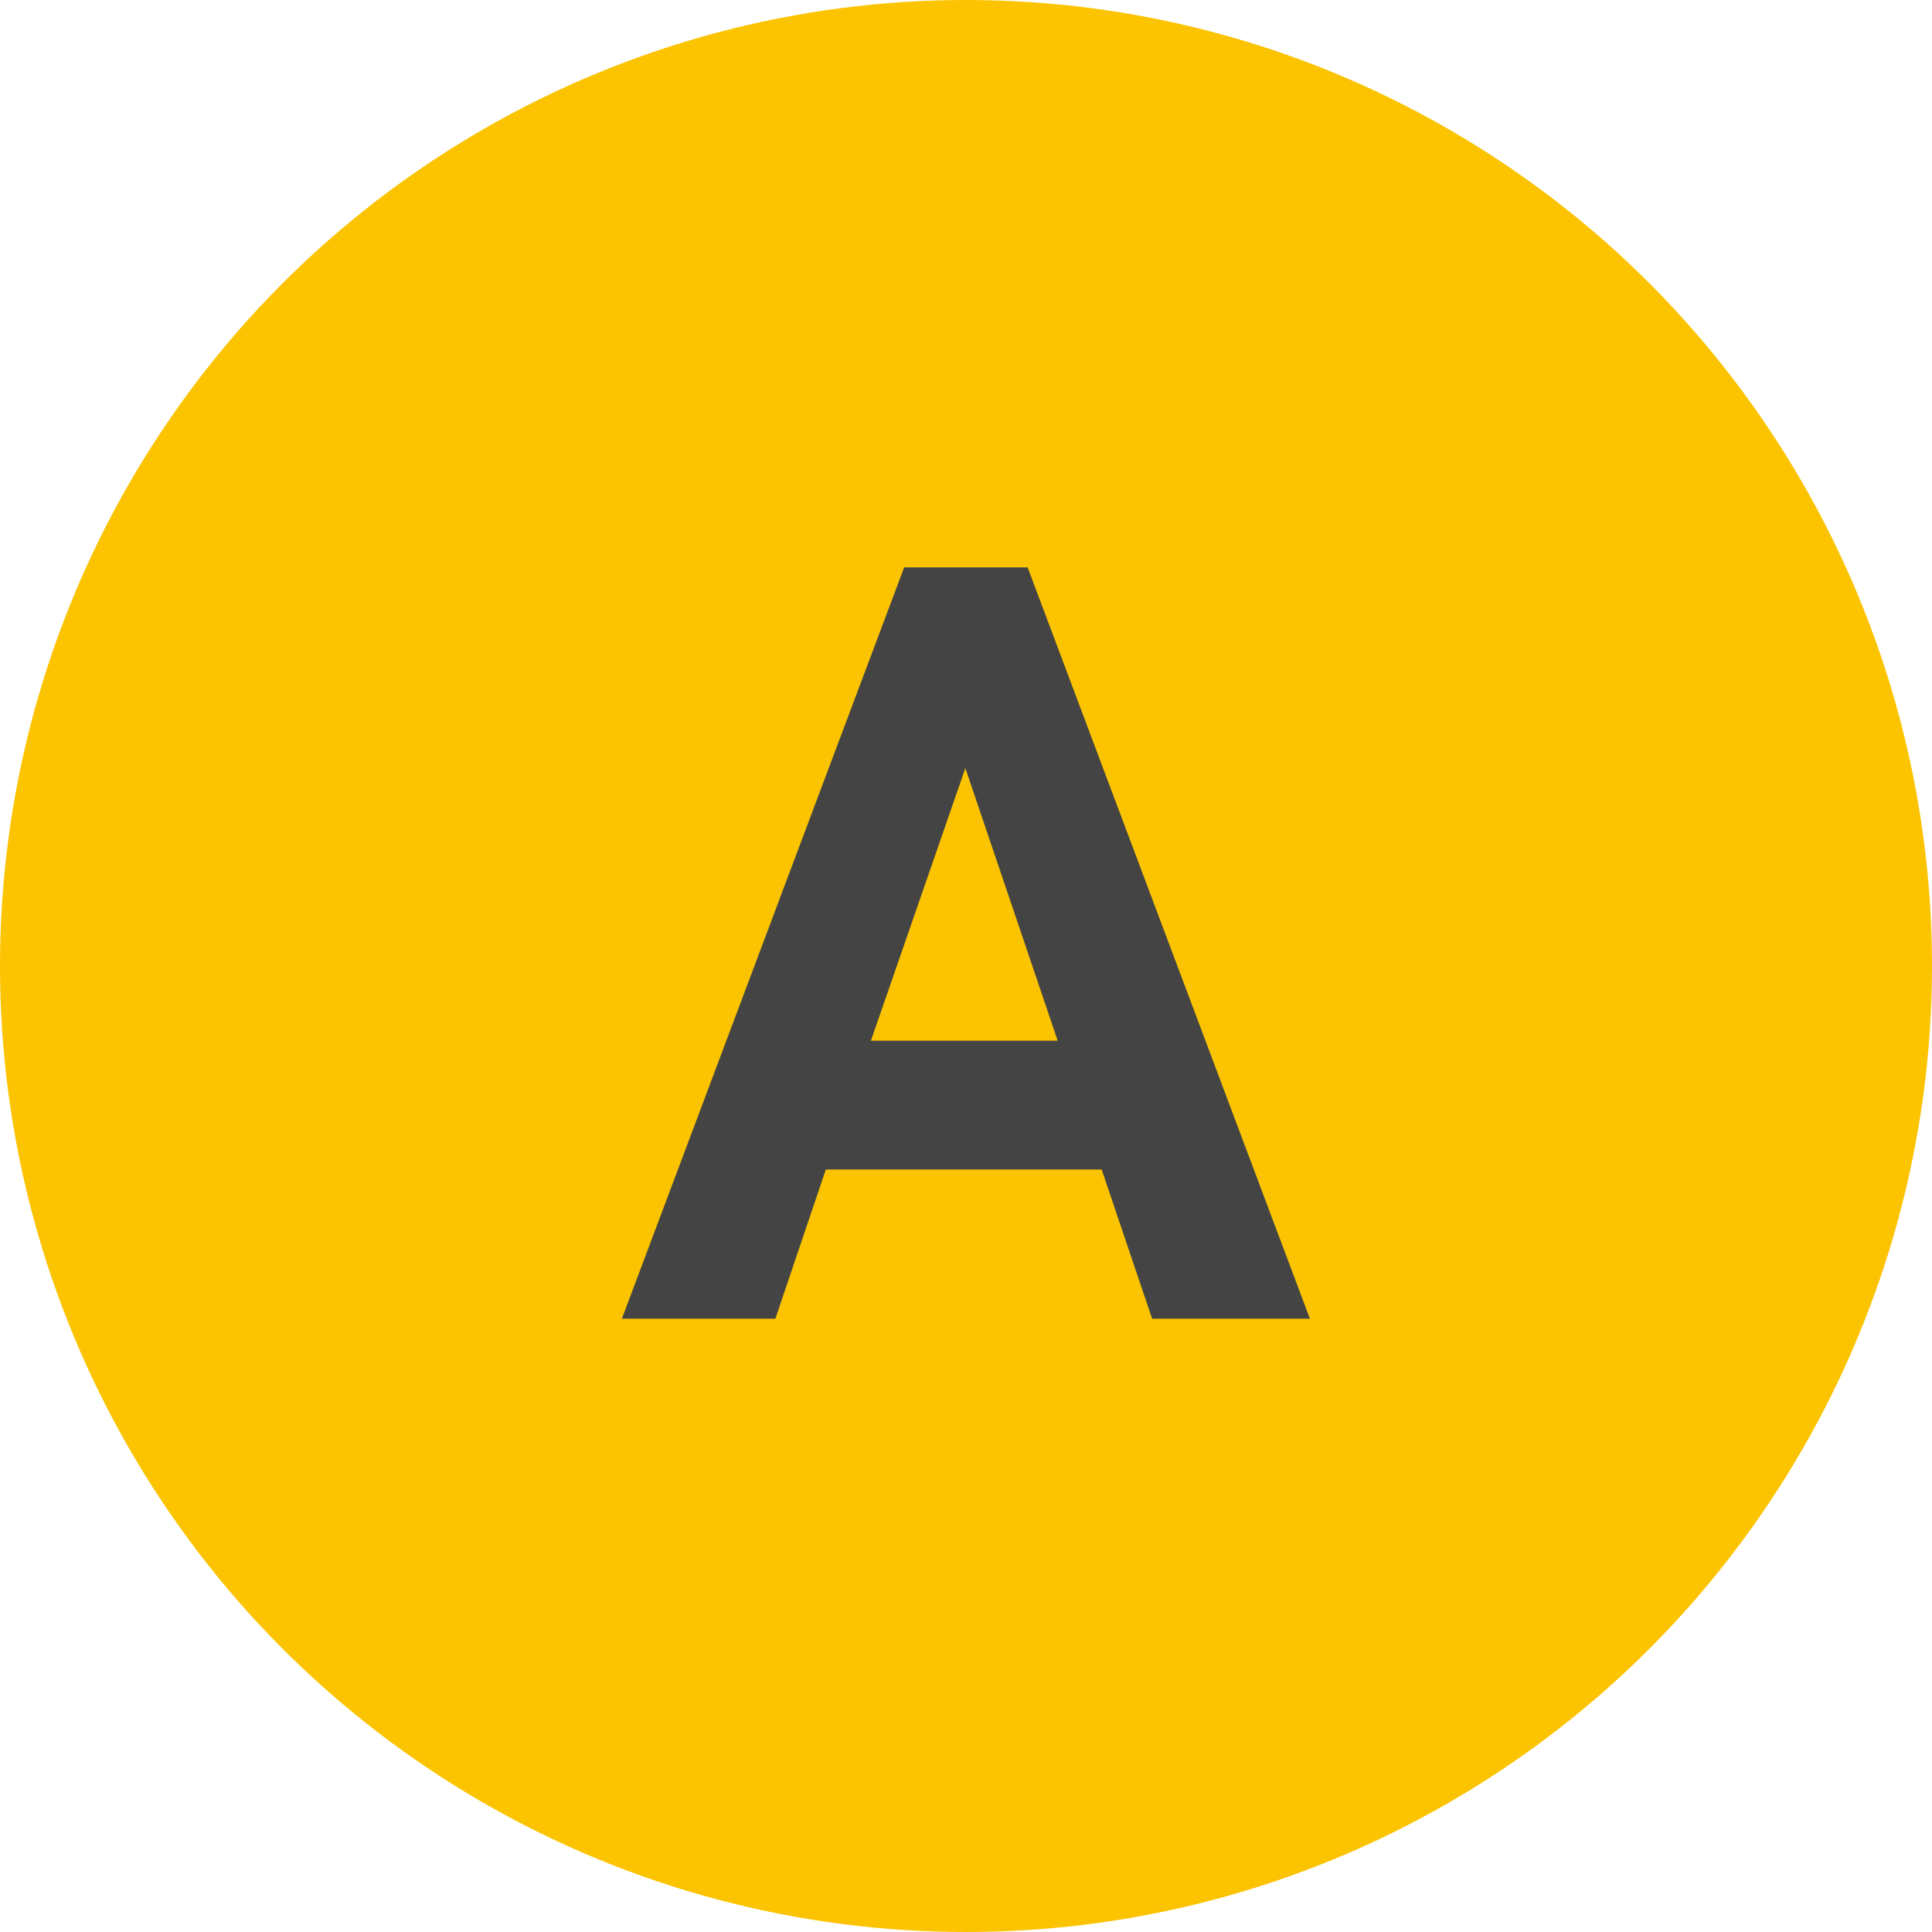
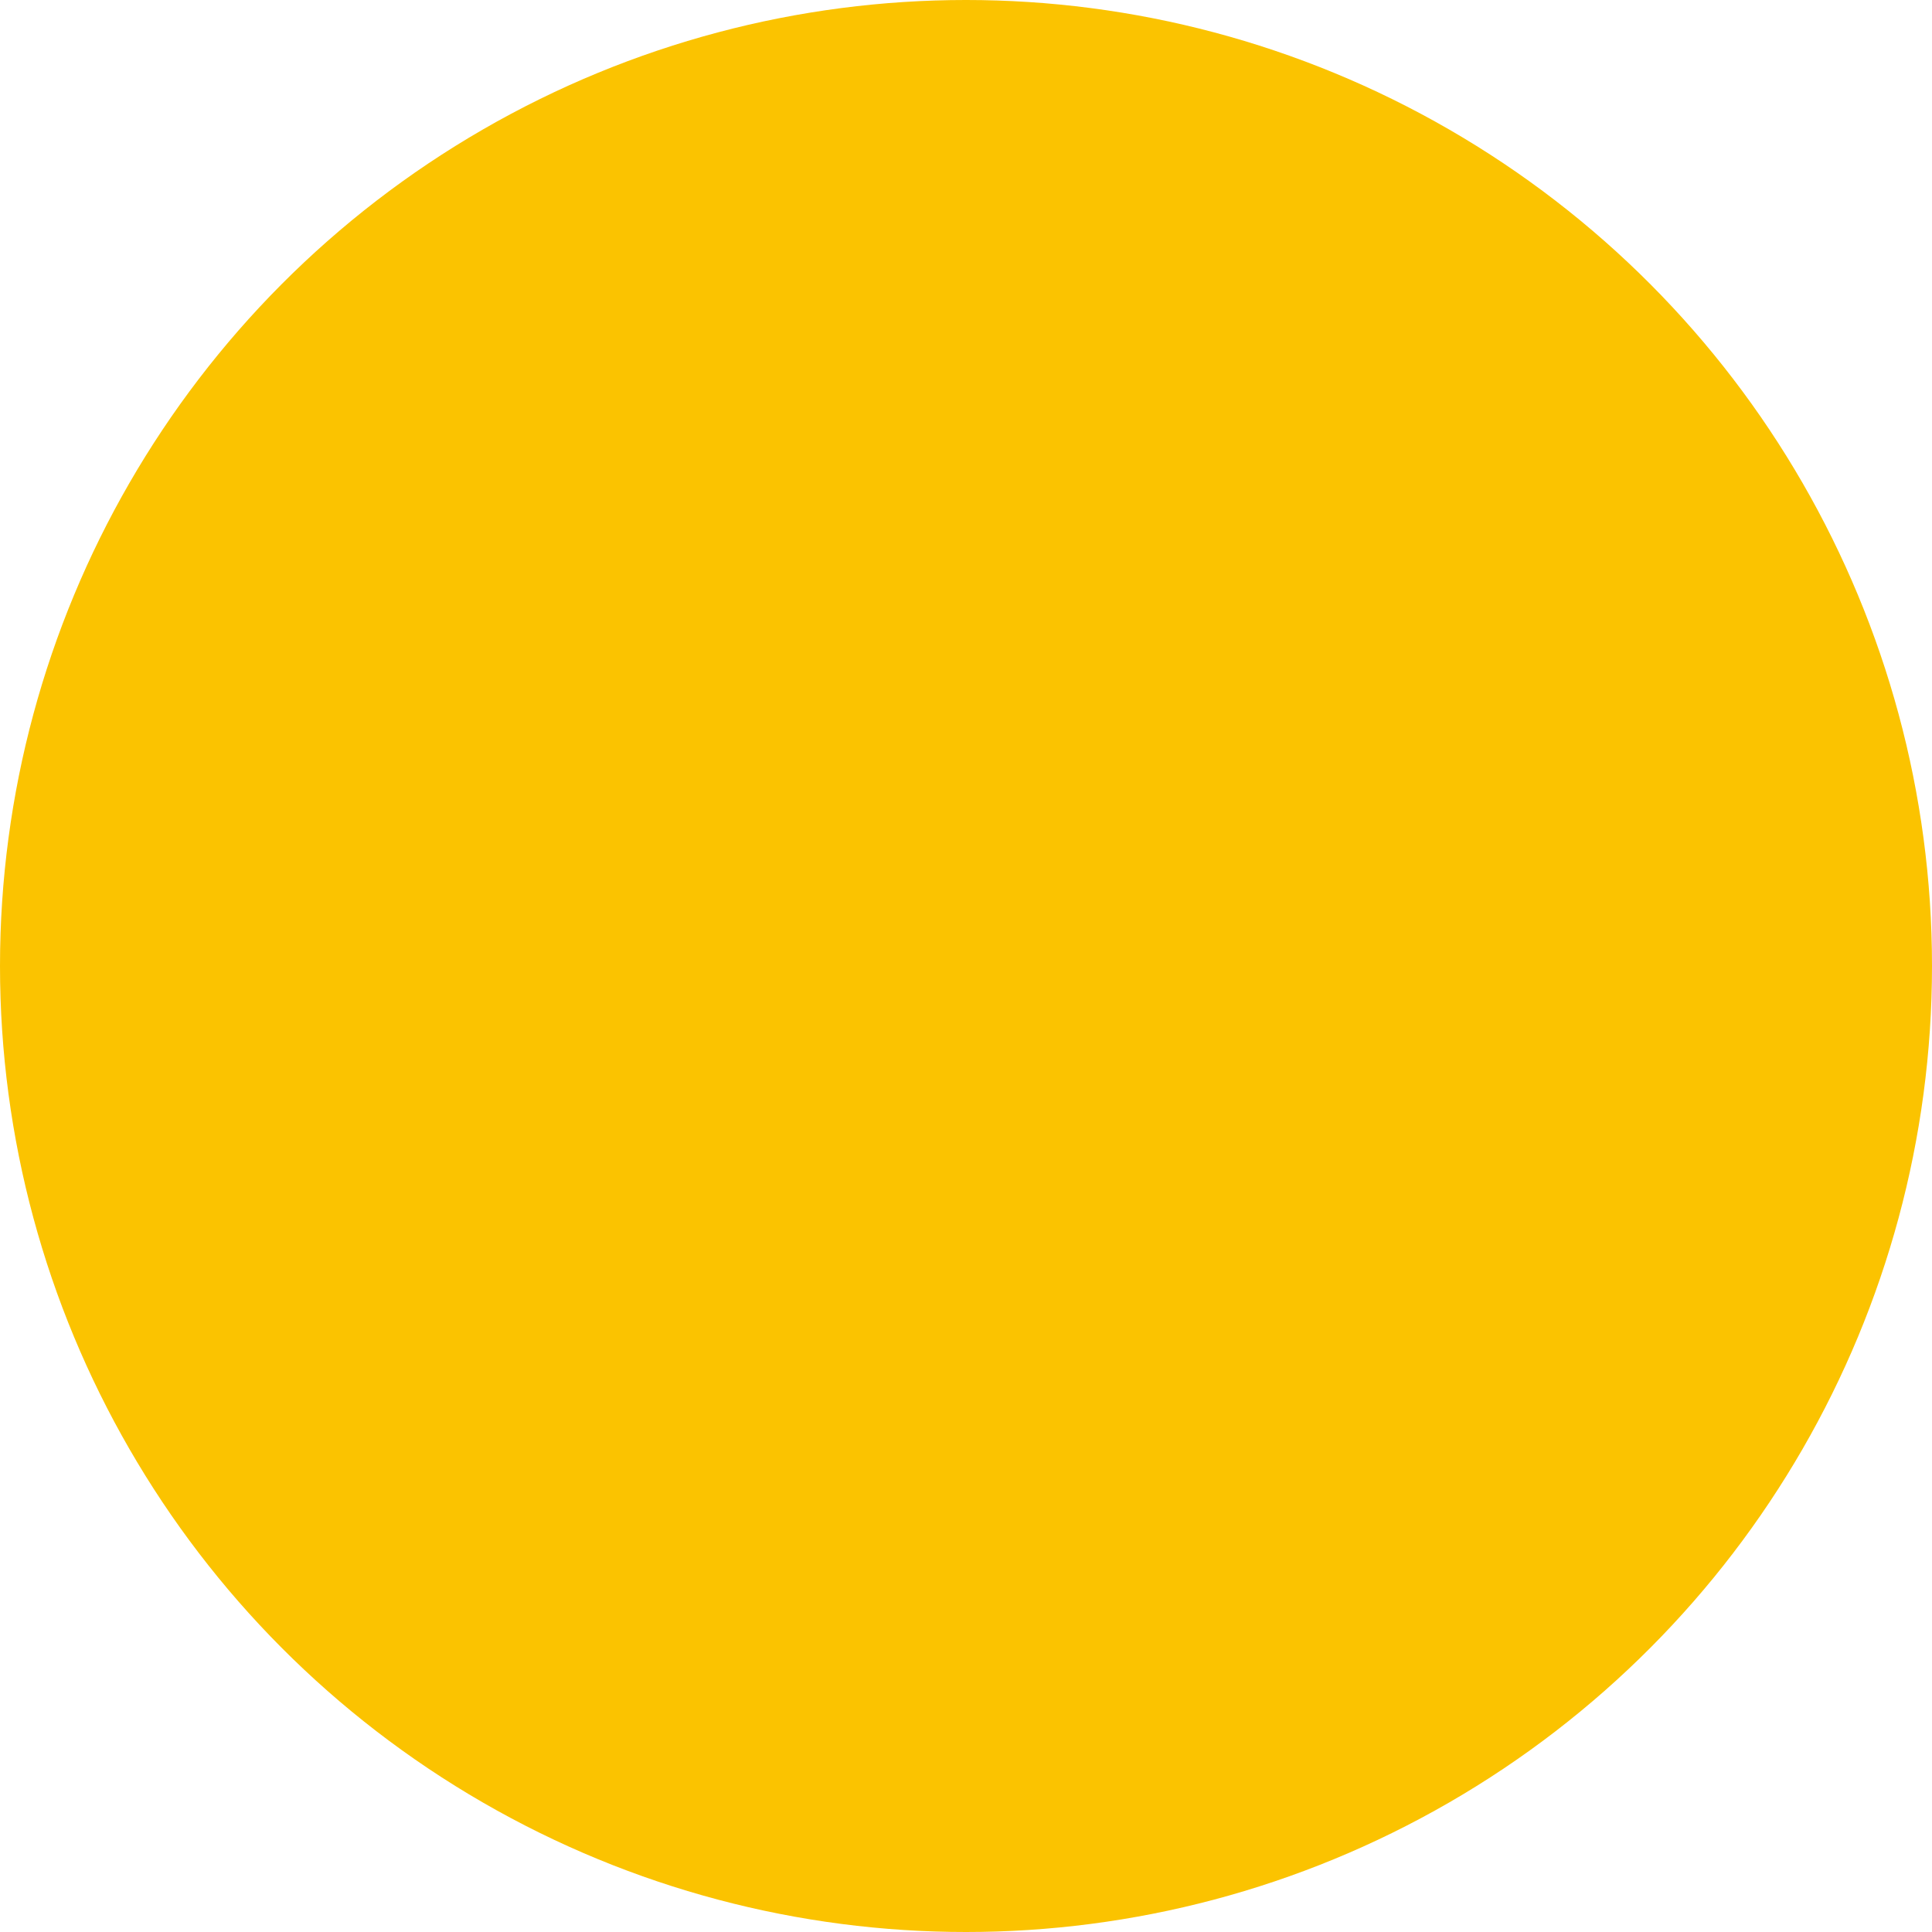
<svg xmlns="http://www.w3.org/2000/svg" width="36" height="36" viewBox="0 0 36 36" fill="none">
  <circle cx="18" cy="18" r="18" fill="#FBC300" />
-   <path d="M11.588 24.572L16.848 10.572H19.148L24.408 24.572H21.468L20.528 21.792H15.388L14.448 24.572H11.588ZM16.228 19.392H19.708L17.988 14.312L16.228 19.392Z" fill="#444444" />
</svg>